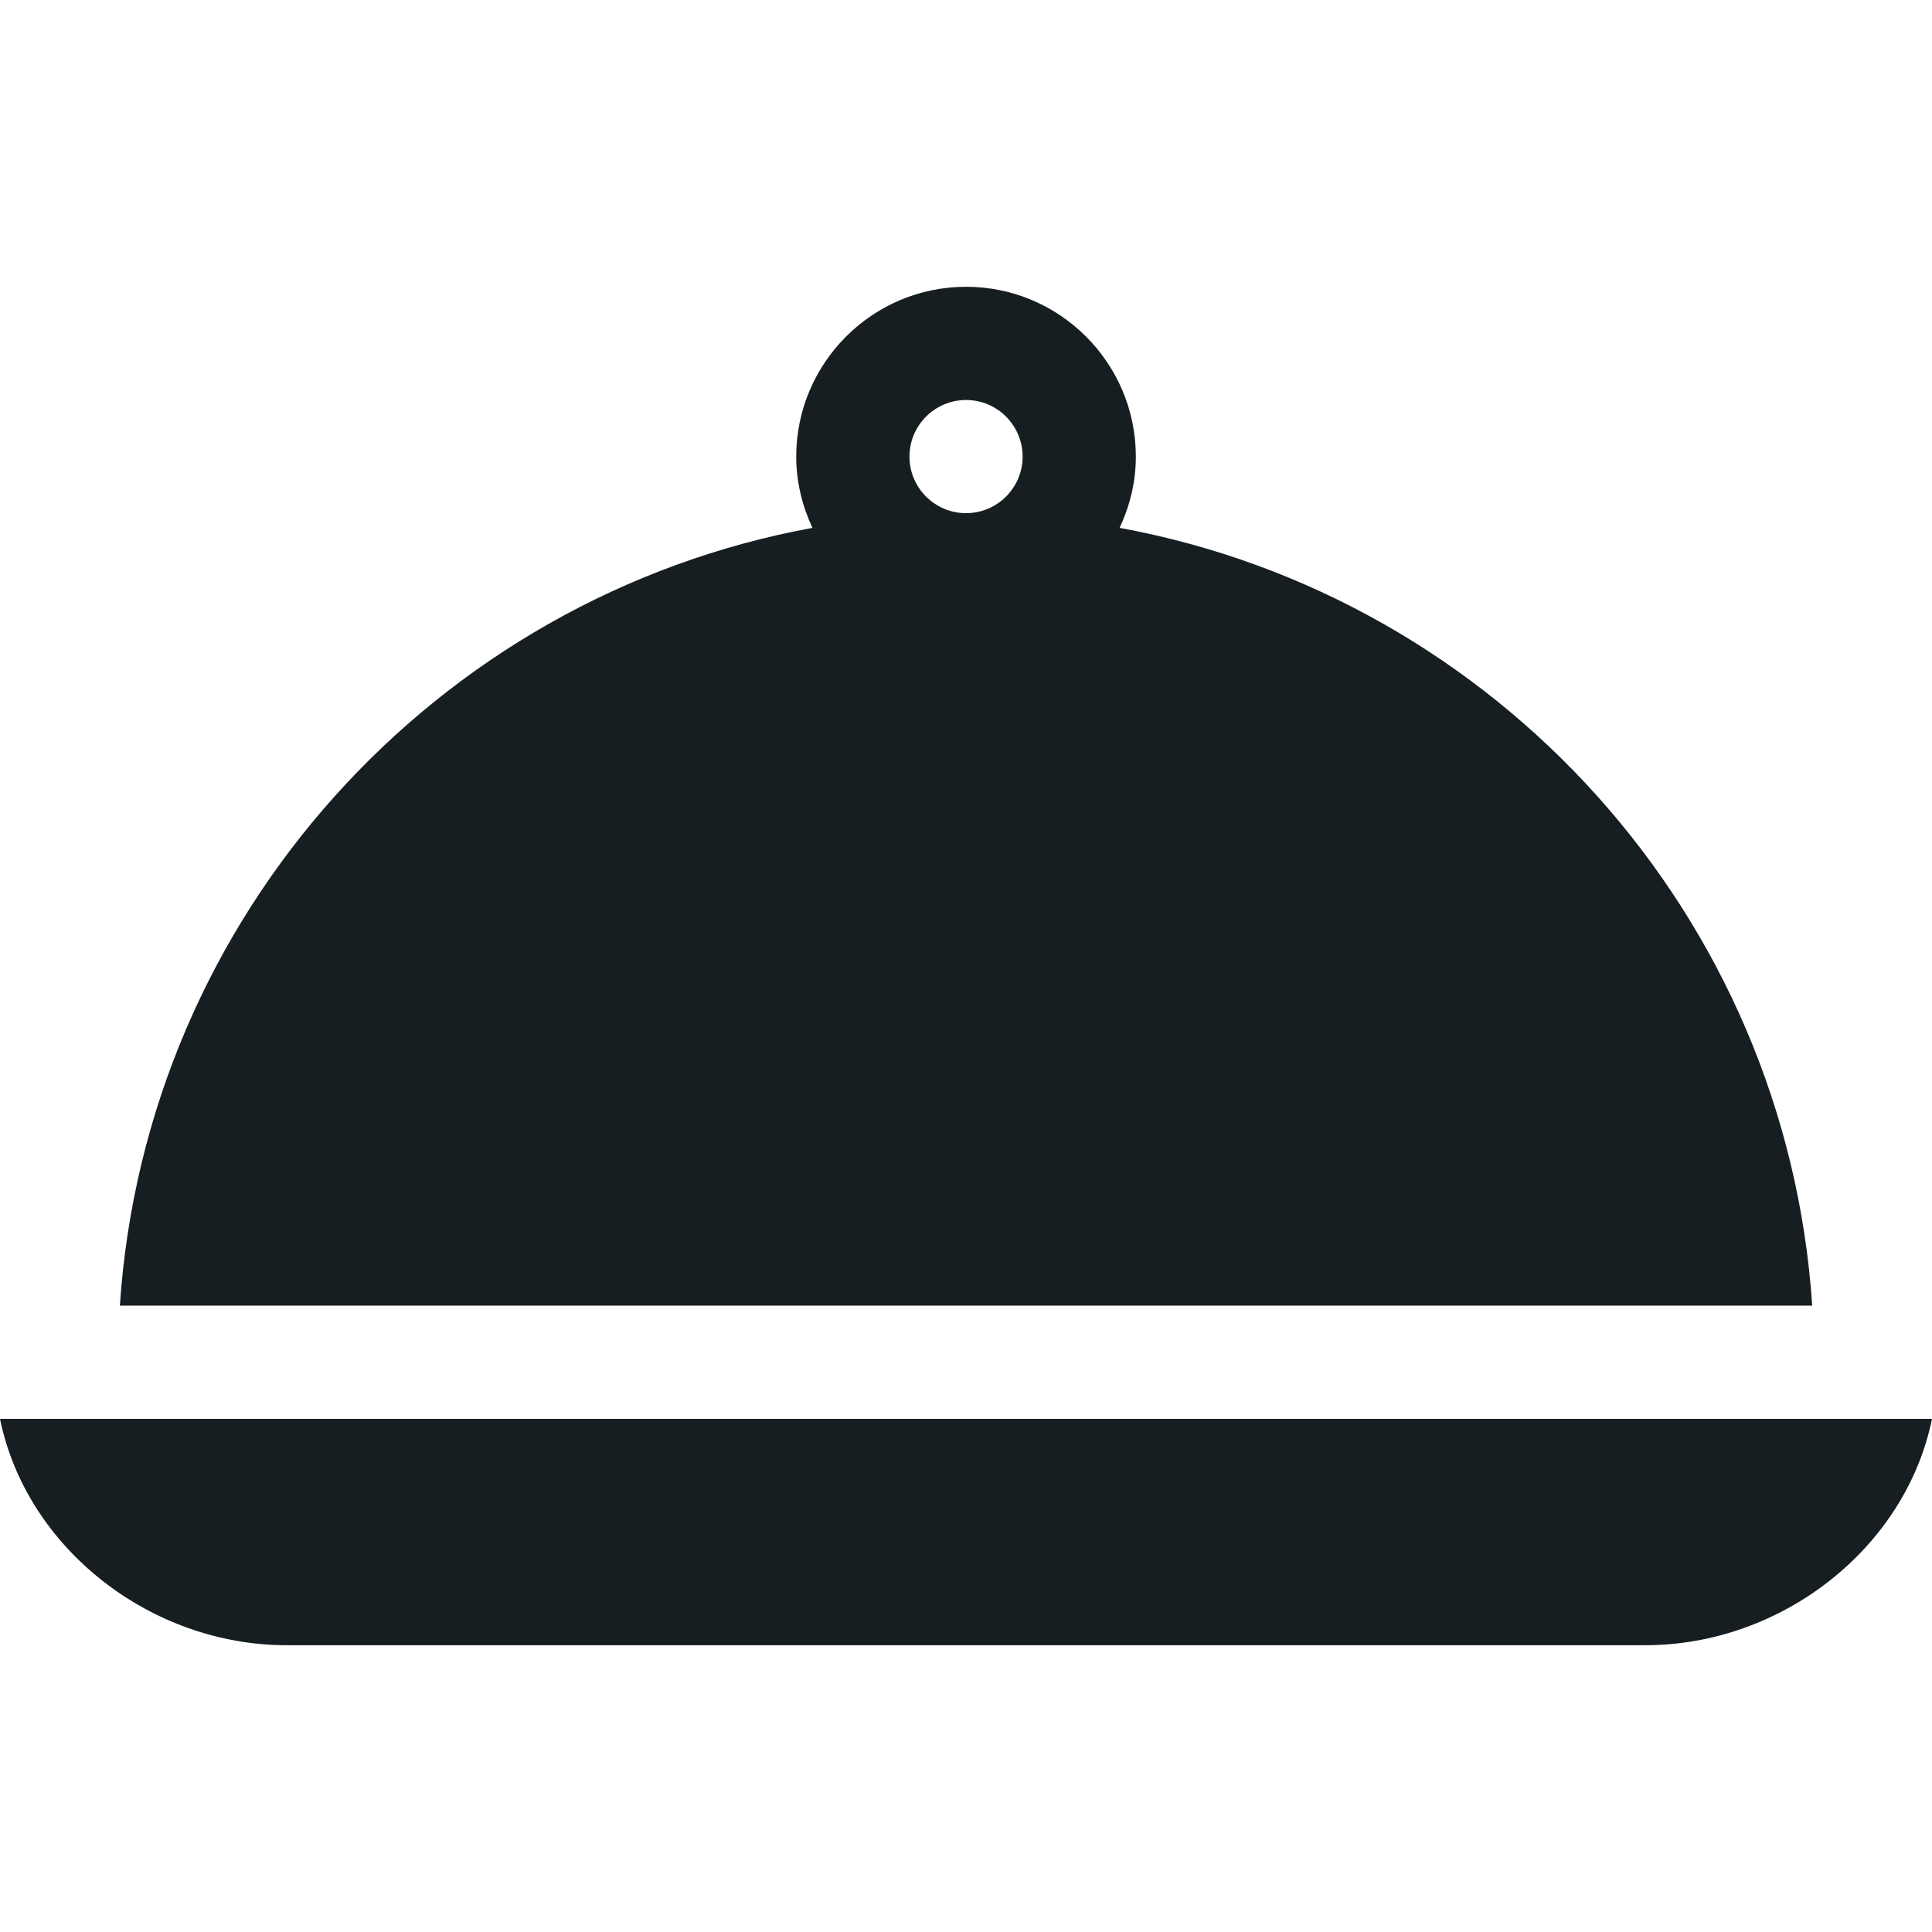
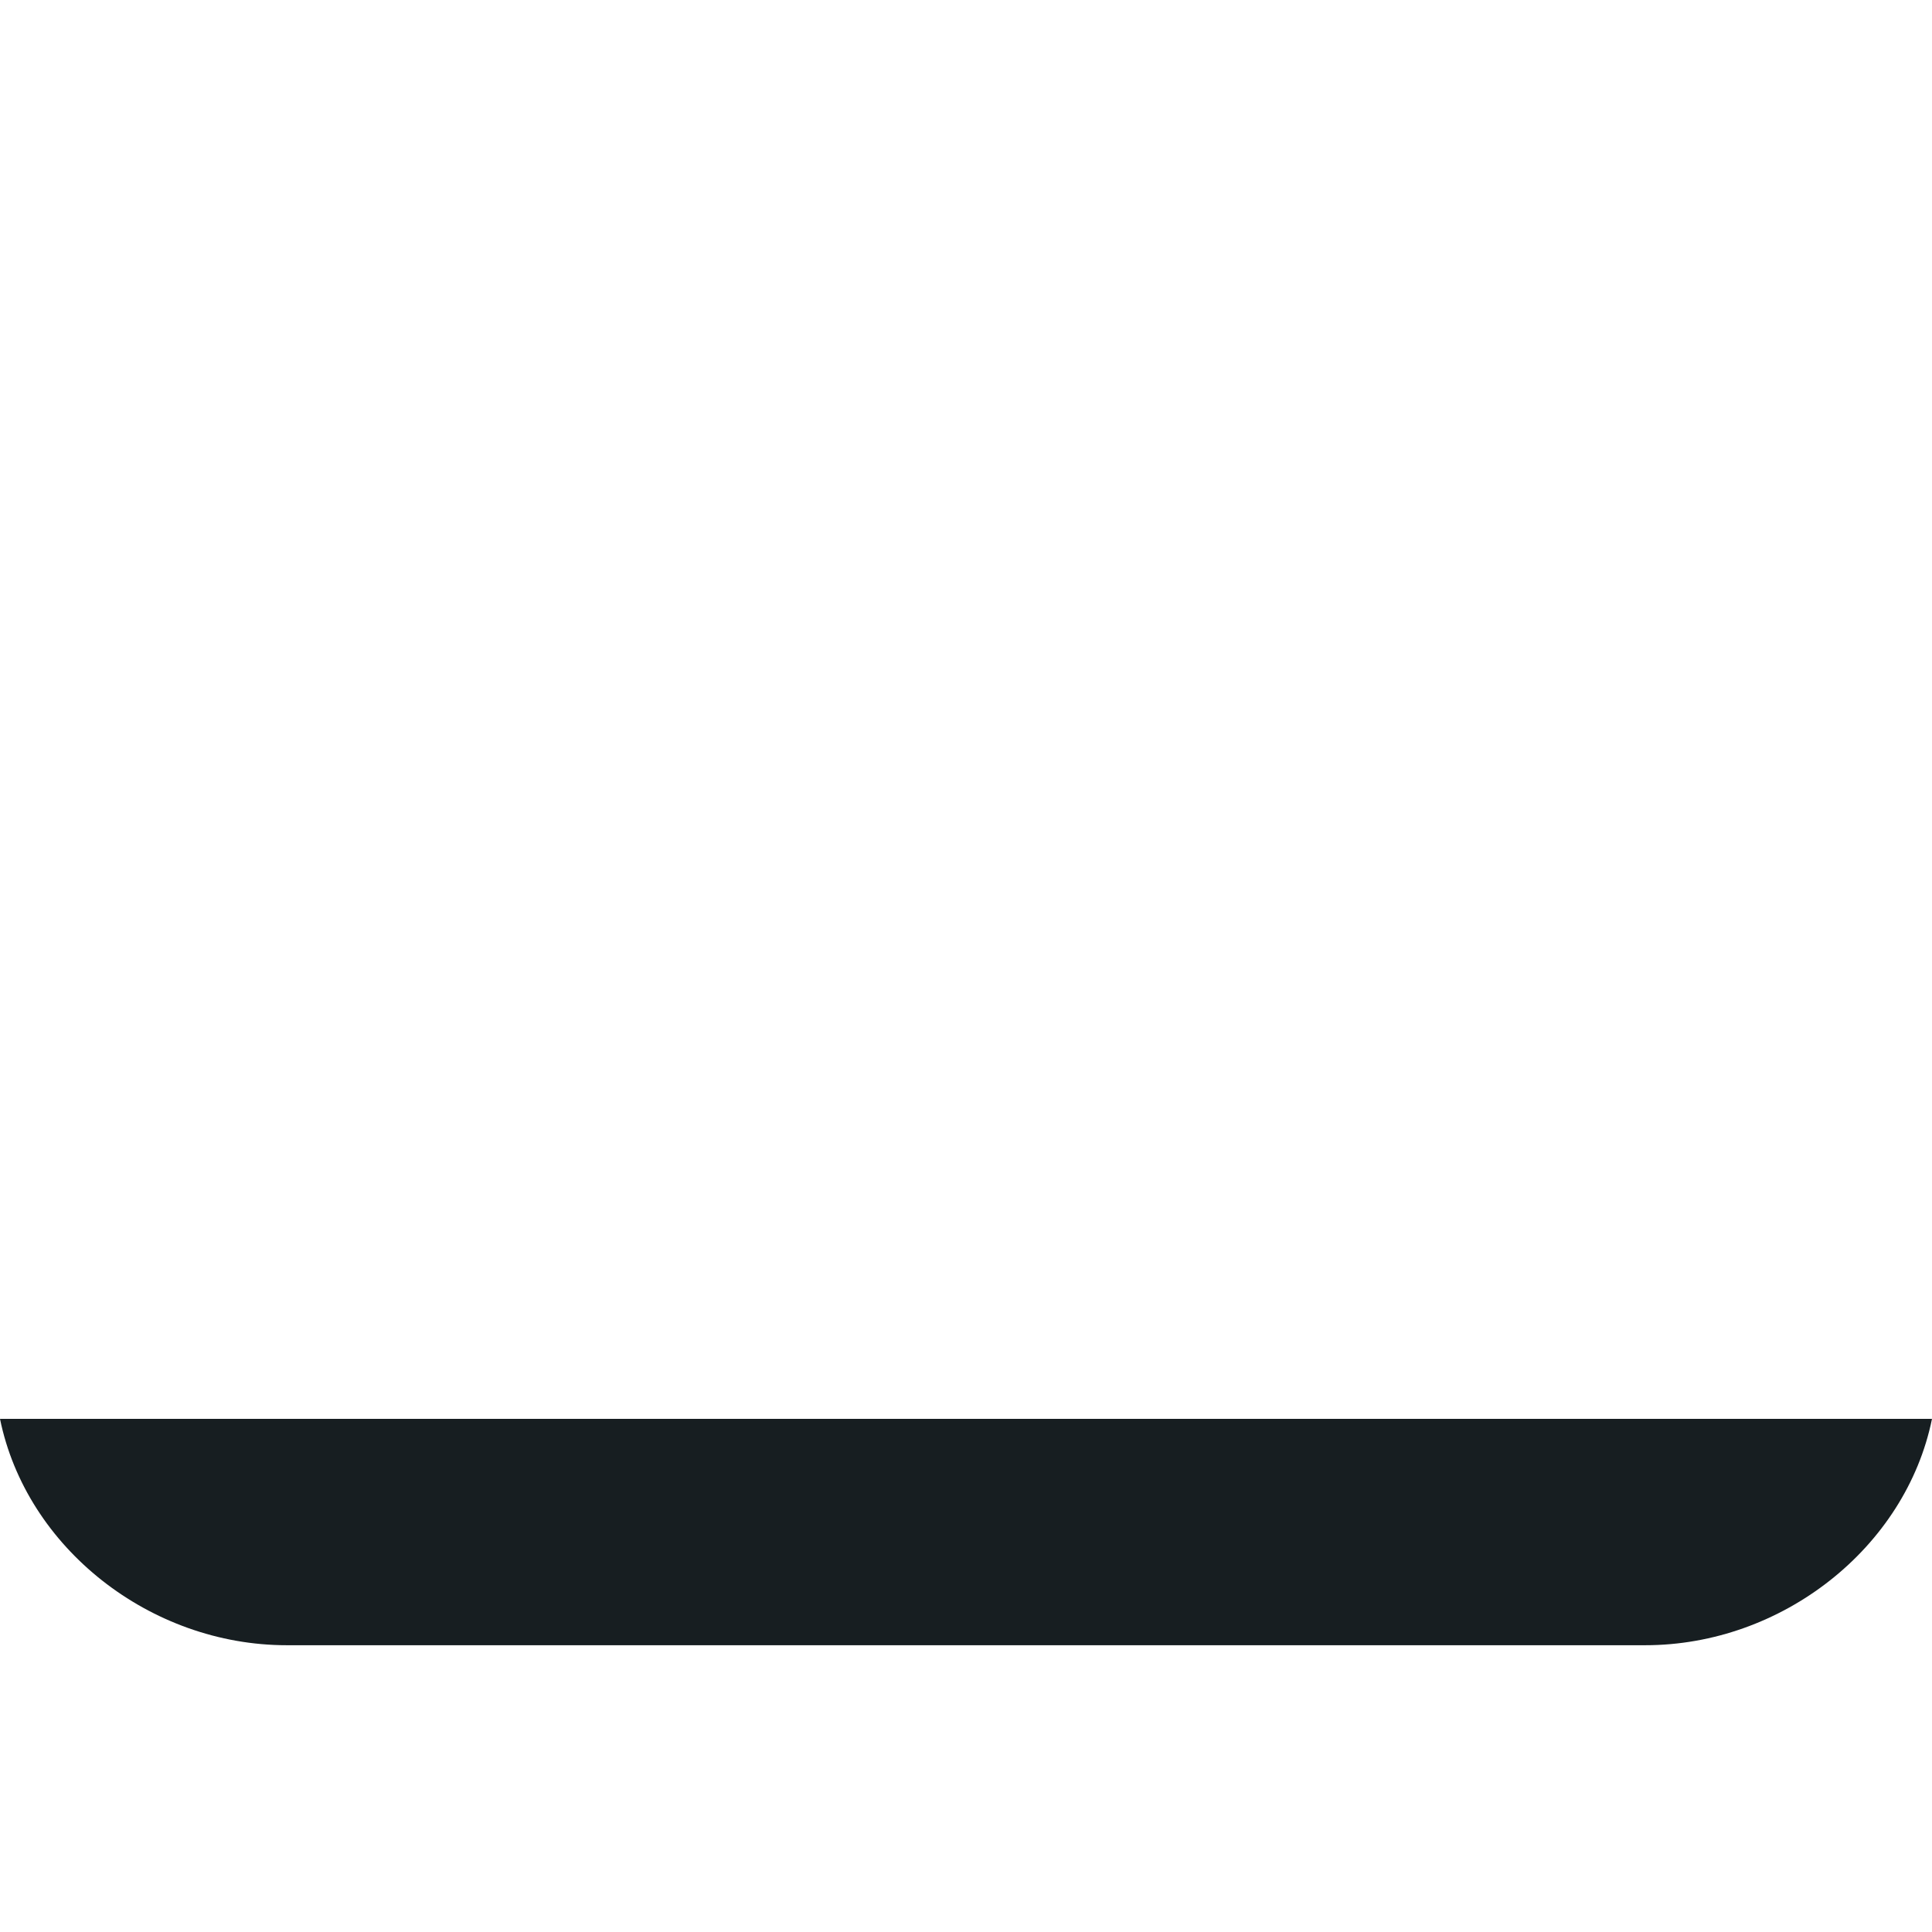
<svg xmlns="http://www.w3.org/2000/svg" width="23" height="23" viewBox="0 0 23 23" fill="none">
-   <path d="M13.329 6.284C13.45 6.025 13.522 5.739 13.522 5.436C13.522 4.321 12.615 3.414 11.501 3.414C10.386 3.414 9.479 4.321 9.479 5.436C9.479 5.739 9.551 6.025 9.672 6.284C5.186 7.108 1.736 10.899 1.427 15.543H21.574C21.265 10.899 17.816 7.108 13.329 6.284ZM11.501 6.109C11.129 6.109 10.827 5.807 10.827 5.436C10.827 5.064 11.129 4.762 11.501 4.762C11.872 4.762 12.174 5.064 12.174 5.436C12.174 5.807 11.872 6.109 11.501 6.109Z" fill="#171E21" />
  <path d="M0 16.891C0.313 18.427 1.788 19.586 3.414 19.586H19.586C21.213 19.586 22.687 18.427 23 16.891H0Z" fill="#171E21" />
</svg>